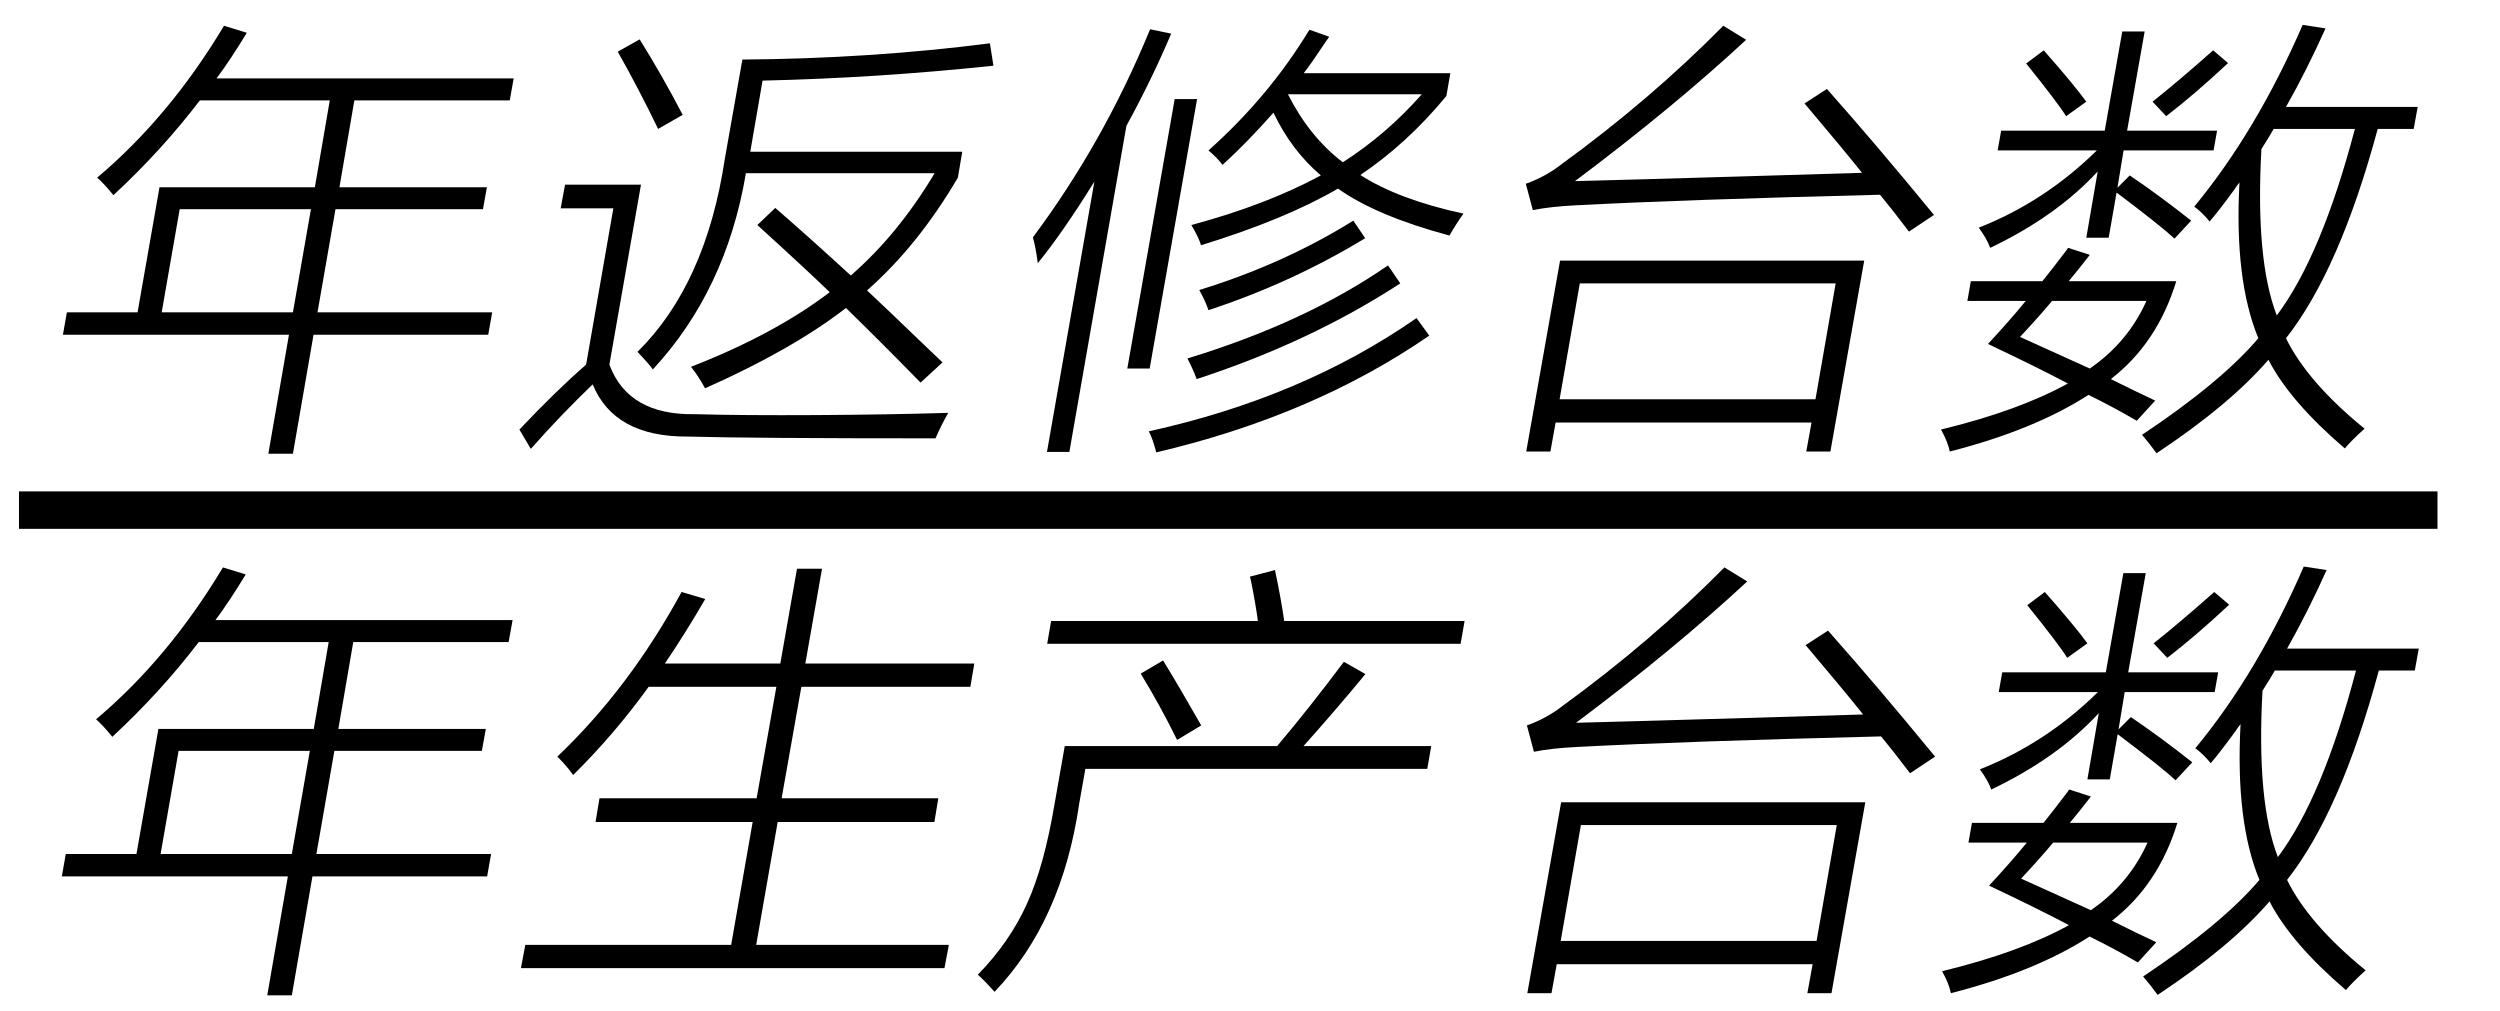
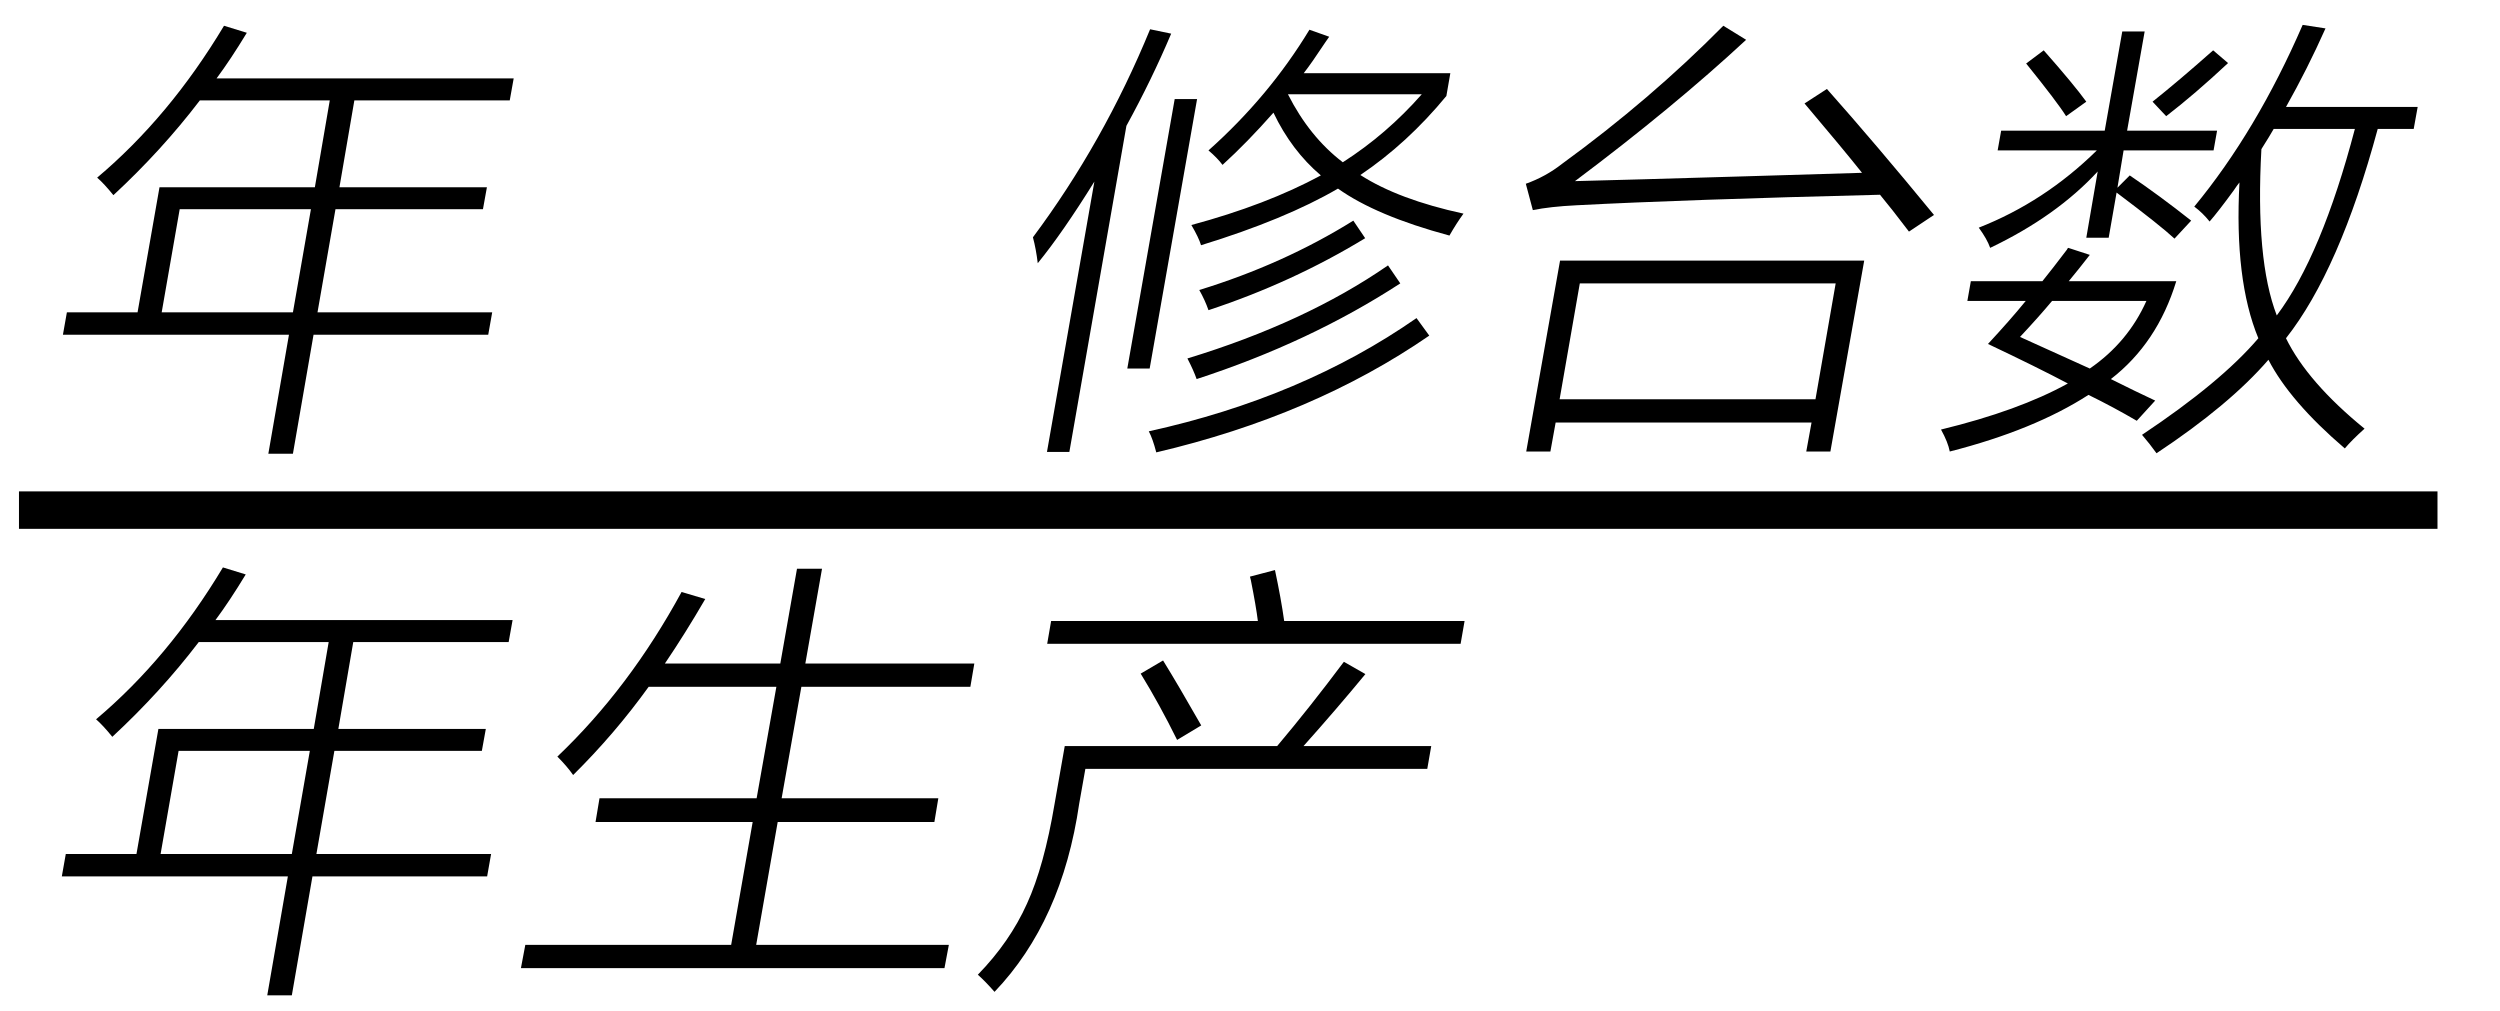
<svg xmlns="http://www.w3.org/2000/svg" stroke-dasharray="none" shape-rendering="auto" font-family="'Dialog'" width="89" text-rendering="auto" fill-opacity="1" contentScriptType="text/ecmascript" color-interpolation="auto" color-rendering="auto" preserveAspectRatio="xMidYMid meet" font-size="12" fill="black" stroke="black" image-rendering="auto" stroke-miterlimit="10" zoomAndPan="magnify" version="1.0" stroke-linecap="square" stroke-linejoin="miter" contentStyleType="text/css" font-style="normal" height="36" stroke-width="1" stroke-dashoffset="0" font-weight="normal" stroke-opacity="1">
  <defs id="genericDefs" />
  <g>
    <g text-rendering="optimizeLegibility" stroke-width="1.333" color-interpolation="linearRGB" color-rendering="optimizeQuality" image-rendering="optimizeQuality">
      <line y2="18.16" fill="none" x1="1.342" x2="86.108" y1="18.16" />
      <path d="M2.656 -7.188 Q2.328 -7.594 2.078 -7.812 Q4.656 -9.984 6.594 -13.219 L7.406 -12.969 Q6.828 -12.016 6.328 -11.344 L16.906 -11.344 L16.766 -10.562 L11.234 -10.562 L10.703 -7.469 L15.953 -7.469 L15.812 -6.688 L10.562 -6.688 L9.922 -3.016 L16.141 -3.016 L16 -2.219 L9.781 -2.219 L9.047 2.016 L8.172 2.016 L8.906 -2.219 L0.859 -2.219 L1 -3.016 L3.516 -3.016 L4.297 -7.469 L9.828 -7.469 L10.359 -10.562 L5.734 -10.562 Q4.375 -8.781 2.656 -7.188 ZM5.016 -6.688 L4.375 -3.016 L9.047 -3.016 L9.688 -6.688 L5.016 -6.688 Z" stroke-width="1" transform="translate(1.381,14.136)" stroke="none" />
    </g>
    <g text-rendering="optimizeLegibility" transform="translate(18.288,14.136)" color-rendering="optimizeQuality" color-interpolation="linearRGB" image-rendering="optimizeQuality">
-       <path d="M8.672 -6.125 L9.312 -6.734 Q10.484 -5.719 12 -4.328 Q13.688 -5.797 14.984 -7.969 L8.266 -7.969 Q7.562 -3.797 4.953 -0.984 Q4.797 -1.203 4.406 -1.609 Q6.844 -4.016 7.516 -8.484 L8.141 -12.016 Q12.688 -12.047 16.953 -12.594 L17.078 -11.797 Q12.938 -11.359 8.859 -11.266 L8.422 -8.734 L15.969 -8.734 L15.812 -7.812 Q14.391 -5.391 12.578 -3.797 Q13.25 -3.172 14.594 -1.875 Q15.031 -1.453 15.266 -1.234 L14.484 -0.516 Q13.016 -2.016 11.828 -3.172 Q9.938 -1.703 6.812 -0.312 Q6.594 -0.719 6.312 -1.078 Q9.281 -2.234 11.25 -3.734 Q10.344 -4.609 8.672 -6.125 ZM6.469 0.609 Q8.109 0.656 10.766 0.641 Q13.391 0.625 15.469 0.562 Q15.219 1 15.016 1.469 Q8.422 1.469 6.203 1.406 Q3.578 1.422 2.812 -0.453 Q1.672 0.641 0.609 1.844 L0.203 1.156 Q1.516 -0.234 2.578 -1.156 L3.547 -6.719 L1.672 -6.719 L1.828 -7.562 L4.531 -7.562 L3.406 -1.156 Q4.078 0.656 6.469 0.609 ZM5.141 -9.547 Q4.438 -11 3.703 -12.297 L4.484 -12.734 Q5.266 -11.484 6.016 -10.047 L5.141 -9.547 Z" stroke="none" />
-     </g>
+       </g>
    <g text-rendering="optimizeLegibility" transform="translate(35.366,14.136)" color-rendering="optimizeQuality" color-interpolation="linearRGB" image-rendering="optimizeQuality">
      <path d="M8.156 -8.266 Q7.969 -8.516 7.656 -8.781 Q9.812 -10.703 11.25 -13.078 L11.953 -12.828 Q11.906 -12.766 11.812 -12.625 Q11.328 -11.891 11.047 -11.531 L16.266 -11.531 L16.125 -10.719 Q14.734 -9.031 13.062 -7.906 Q14.422 -7.031 16.734 -6.531 Q16.484 -6.188 16.234 -5.75 Q13.625 -6.453 12.266 -7.422 Q10.391 -6.328 7.391 -5.406 Q7.312 -5.672 7.047 -6.125 Q9.719 -6.844 11.656 -7.891 Q10.609 -8.781 9.969 -10.125 Q9.031 -9.062 8.156 -8.266 ZM1.578 -4.766 Q1.516 -5.281 1.406 -5.688 Q3.922 -9.062 5.578 -13.094 L6.328 -12.938 Q5.641 -11.312 4.734 -9.656 L2.703 1.953 L1.906 1.953 L3.594 -7.672 Q2.469 -5.859 1.578 -4.766 ZM15.062 -2.812 L15.516 -2.188 Q11.391 0.656 5.797 1.969 Q5.672 1.484 5.531 1.219 Q11 0.016 15.062 -2.812 ZM4.766 -1.016 L6.453 -10.609 L7.25 -10.609 L5.562 -1.016 L4.766 -1.016 ZM15.25 -10.781 L10.484 -10.781 Q11.25 -9.266 12.438 -8.359 Q14 -9.359 15.25 -10.781 ZM14.047 -4.688 L14.484 -4.047 Q11.266 -1.953 7.234 -0.641 Q7.125 -0.953 6.906 -1.375 Q11.109 -2.656 14.047 -4.688 ZM12.812 -6.281 L13.234 -5.656 Q10.641 -4.078 7.656 -3.094 Q7.531 -3.453 7.328 -3.812 Q10.328 -4.734 12.812 -6.281 Z" stroke="none" />
    </g>
    <g text-rendering="optimizeLegibility" transform="translate(52.1,14.136)" color-rendering="optimizeQuality" color-interpolation="linearRGB" image-rendering="optimizeQuality">
      <path d="M14.266 -4.859 L13.062 1.938 L12.203 1.938 L12.391 0.906 L3.281 0.906 L3.094 1.938 L2.234 1.938 L3.438 -4.859 L14.266 -4.859 ZM4.141 -4.047 L3.422 0.078 L12.531 0.078 L13.25 -4.047 L4.141 -4.047 ZM15.859 -5.891 Q15.219 -6.734 14.828 -7.203 Q7.891 -7.031 4.016 -6.828 Q3.078 -6.781 2.469 -6.656 L2.219 -7.594 Q2.922 -7.844 3.5 -8.297 Q6.656 -10.594 9.25 -13.219 L10.062 -12.719 Q7.469 -10.312 3.969 -7.688 Q5.828 -7.734 10.031 -7.859 Q12.062 -7.922 14.188 -7.984 Q13.516 -8.828 12.141 -10.453 L12.938 -10.969 Q14.672 -9.016 16.75 -6.484 L15.859 -5.891 Z" stroke="none" />
    </g>
    <g text-rendering="optimizeLegibility" transform="translate(68.85,14.136)" color-rendering="optimizeQuality" color-interpolation="linearRGB" image-rendering="optimizeQuality">
      <path d="M7.406 1.344 Q10.219 -0.531 11.547 -2.094 Q10.688 -4.172 10.875 -7.641 Q10.797 -7.547 10.672 -7.359 Q10.125 -6.609 9.812 -6.25 Q9.562 -6.562 9.266 -6.781 Q11.484 -9.469 13.125 -13.25 L13.938 -13.125 Q13.297 -11.688 12.531 -10.328 L17.219 -10.328 L17.078 -9.547 L15.797 -9.547 Q14.438 -4.516 12.531 -2.094 Q13.297 -0.531 15.328 1.125 Q14.875 1.531 14.625 1.828 Q12.672 0.156 11.906 -1.328 Q10.516 0.281 7.922 2 Q7.688 1.672 7.406 1.344 ZM1.312 -4.125 L3.859 -4.125 Q4.188 -4.531 4.734 -5.25 Q4.75 -5.297 4.781 -5.312 L5.547 -5.062 Q5.172 -4.578 4.797 -4.125 L8.625 -4.125 Q7.953 -1.922 6.297 -0.641 Q7.203 -0.188 7.875 0.125 L7.219 0.844 Q6.391 0.359 5.5 -0.078 Q3.562 1.172 0.562 1.938 Q0.5 1.609 0.25 1.156 Q3.016 0.484 4.766 -0.484 Q3.672 -1.062 1.922 -1.891 Q2.719 -2.75 3.266 -3.422 L1.188 -3.422 L1.312 -4.125 ZM6.703 -13.016 L7.5 -13.016 L6.875 -9.484 L10.078 -9.484 L9.953 -8.781 L6.75 -8.781 L6.531 -7.453 L6.969 -7.891 Q8.031 -7.172 9.156 -6.281 L8.562 -5.641 Q8.078 -6.094 6.5 -7.281 L6.219 -5.672 L5.422 -5.672 L5.828 -8.031 Q4.359 -6.438 2 -5.312 Q1.891 -5.625 1.594 -6.031 Q3.938 -6.953 5.797 -8.781 L2.266 -8.781 L2.391 -9.484 L6.078 -9.484 L6.703 -13.016 ZM11.656 -8.828 Q11.438 -4.891 12.203 -2.906 Q13.797 -5.031 14.984 -9.547 L12.094 -9.547 Q11.953 -9.297 11.656 -8.828 ZM3.062 -2.141 Q4.453 -1.516 5.547 -1.016 Q6.906 -1.953 7.562 -3.422 L4.203 -3.422 Q3.734 -2.859 3.062 -2.141 ZM10.469 -11.891 Q9.281 -10.781 8.266 -10 L7.781 -10.516 Q8.703 -11.25 9.938 -12.344 L10.469 -11.891 ZM3.281 -11.875 L3.906 -12.344 Q4.969 -11.141 5.422 -10.516 L4.703 -10 Q4.391 -10.5 3.281 -11.875 Z" stroke="none" />
    </g>
    <g text-rendering="optimizeLegibility" transform="translate(1.342,33.419)" color-rendering="optimizeQuality" color-interpolation="linearRGB" image-rendering="optimizeQuality">
      <path d="M2.656 -7.188 Q2.328 -7.594 2.078 -7.812 Q4.656 -9.984 6.594 -13.219 L7.406 -12.969 Q6.828 -12.016 6.328 -11.344 L16.906 -11.344 L16.766 -10.562 L11.234 -10.562 L10.703 -7.469 L15.953 -7.469 L15.812 -6.688 L10.562 -6.688 L9.922 -3.016 L16.141 -3.016 L16 -2.219 L9.781 -2.219 L9.047 2.016 L8.172 2.016 L8.906 -2.219 L0.859 -2.219 L1 -3.016 L3.516 -3.016 L4.297 -7.469 L9.828 -7.469 L10.359 -10.562 L5.734 -10.562 Q4.375 -8.781 2.656 -7.188 ZM5.016 -6.688 L4.375 -3.016 L9.047 -3.016 L9.688 -6.688 L5.016 -6.688 Z" stroke="none" />
    </g>
    <g text-rendering="optimizeLegibility" transform="translate(18.248,33.419)" color-rendering="optimizeQuality" color-interpolation="linearRGB" image-rendering="optimizeQuality">
      <path d="M6.016 -12.344 L6.859 -12.094 Q6.141 -10.859 5.422 -9.797 L9.531 -9.797 L10.125 -13.172 L11.016 -13.172 L10.422 -9.797 L16.438 -9.797 L16.297 -8.969 L10.281 -8.969 L9.578 -5 L15.156 -5 L15.016 -4.156 L9.438 -4.156 L8.672 0.219 L15.531 0.219 L15.375 1.047 L0.297 1.047 L0.453 0.219 L7.781 0.219 L8.547 -4.156 L2.953 -4.156 L3.094 -5 L8.688 -5 L9.391 -8.969 L4.844 -8.969 Q3.641 -7.297 2.156 -5.828 Q1.938 -6.141 1.594 -6.484 Q4.156 -8.922 6.016 -12.344 Z" stroke="none" />
    </g>
    <g text-rendering="optimizeLegibility" transform="translate(34.686,33.419)" color-rendering="optimizeQuality" color-interpolation="linearRGB" image-rendering="optimizeQuality">
      <path d="M3.219 -6.859 L10.781 -6.859 Q11.953 -8.25 13.156 -9.859 L13.922 -9.422 Q12.906 -8.188 11.719 -6.859 L16.266 -6.859 L16.125 -6.047 L3.953 -6.047 L3.734 -4.812 Q3.125 -0.625 0.719 1.891 Q0.391 1.516 0.125 1.281 Q1.266 0.109 1.875 -1.25 Q2.484 -2.578 2.859 -4.812 L3.219 -6.859 ZM9.812 -12.891 L10.703 -13.125 Q10.922 -12.094 11.031 -11.312 L17.453 -11.312 L17.312 -10.5 L2.594 -10.5 L2.734 -11.312 L10.094 -11.312 Q10.031 -11.828 9.844 -12.766 Q9.828 -12.844 9.812 -12.891 ZM5.922 -9.438 L6.719 -9.906 Q7.25 -9.047 8.078 -7.594 L7.219 -7.078 Q6.594 -8.344 5.922 -9.438 Z" stroke="none" />
    </g>
    <g text-rendering="optimizeLegibility" transform="translate(52.139,33.419)" color-rendering="optimizeQuality" color-interpolation="linearRGB" image-rendering="optimizeQuality">
-       <path d="M14.266 -4.859 L13.062 1.938 L12.203 1.938 L12.391 0.906 L3.281 0.906 L3.094 1.938 L2.234 1.938 L3.438 -4.859 L14.266 -4.859 ZM4.141 -4.047 L3.422 0.078 L12.531 0.078 L13.25 -4.047 L4.141 -4.047 ZM15.859 -5.891 Q15.219 -6.734 14.828 -7.203 Q7.891 -7.031 4.016 -6.828 Q3.078 -6.781 2.469 -6.656 L2.219 -7.594 Q2.922 -7.844 3.5 -8.297 Q6.656 -10.594 9.25 -13.219 L10.062 -12.719 Q7.469 -10.312 3.969 -7.688 Q5.828 -7.734 10.031 -7.859 Q12.062 -7.922 14.188 -7.984 Q13.516 -8.828 12.141 -10.453 L12.938 -10.969 Q14.672 -9.016 16.75 -6.484 L15.859 -5.891 Z" stroke="none" />
-     </g>
+       </g>
    <g text-rendering="optimizeLegibility" transform="translate(68.889,33.419)" color-rendering="optimizeQuality" color-interpolation="linearRGB" image-rendering="optimizeQuality">
-       <path d="M7.406 1.344 Q10.219 -0.531 11.547 -2.094 Q10.688 -4.172 10.875 -7.641 Q10.797 -7.547 10.672 -7.359 Q10.125 -6.609 9.812 -6.25 Q9.562 -6.562 9.266 -6.781 Q11.484 -9.469 13.125 -13.25 L13.938 -13.125 Q13.297 -11.688 12.531 -10.328 L17.219 -10.328 L17.078 -9.547 L15.797 -9.547 Q14.438 -4.516 12.531 -2.094 Q13.297 -0.531 15.328 1.125 Q14.875 1.531 14.625 1.828 Q12.672 0.156 11.906 -1.328 Q10.516 0.281 7.922 2 Q7.688 1.672 7.406 1.344 ZM1.312 -4.125 L3.859 -4.125 Q4.188 -4.531 4.734 -5.25 Q4.75 -5.297 4.781 -5.312 L5.547 -5.062 Q5.172 -4.578 4.797 -4.125 L8.625 -4.125 Q7.953 -1.922 6.297 -0.641 Q7.203 -0.188 7.875 0.125 L7.219 0.844 Q6.391 0.359 5.5 -0.078 Q3.562 1.172 0.562 1.938 Q0.5 1.609 0.25 1.156 Q3.016 0.484 4.766 -0.484 Q3.672 -1.062 1.922 -1.891 Q2.719 -2.75 3.266 -3.422 L1.188 -3.422 L1.312 -4.125 ZM6.703 -13.016 L7.5 -13.016 L6.875 -9.484 L10.078 -9.484 L9.953 -8.781 L6.75 -8.781 L6.531 -7.453 L6.969 -7.891 Q8.031 -7.172 9.156 -6.281 L8.562 -5.641 Q8.078 -6.094 6.5 -7.281 L6.219 -5.672 L5.422 -5.672 L5.828 -8.031 Q4.359 -6.438 2 -5.312 Q1.891 -5.625 1.594 -6.031 Q3.938 -6.953 5.797 -8.781 L2.266 -8.781 L2.391 -9.484 L6.078 -9.484 L6.703 -13.016 ZM11.656 -8.828 Q11.438 -4.891 12.203 -2.906 Q13.797 -5.031 14.984 -9.547 L12.094 -9.547 Q11.953 -9.297 11.656 -8.828 ZM3.062 -2.141 Q4.453 -1.516 5.547 -1.016 Q6.906 -1.953 7.562 -3.422 L4.203 -3.422 Q3.734 -2.859 3.062 -2.141 ZM10.469 -11.891 Q9.281 -10.781 8.266 -10 L7.781 -10.516 Q8.703 -11.25 9.938 -12.344 L10.469 -11.891 ZM3.281 -11.875 L3.906 -12.344 Q4.969 -11.141 5.422 -10.516 L4.703 -10 Q4.391 -10.5 3.281 -11.875 Z" stroke="none" />
-     </g>
+       </g>
  </g>
</svg>